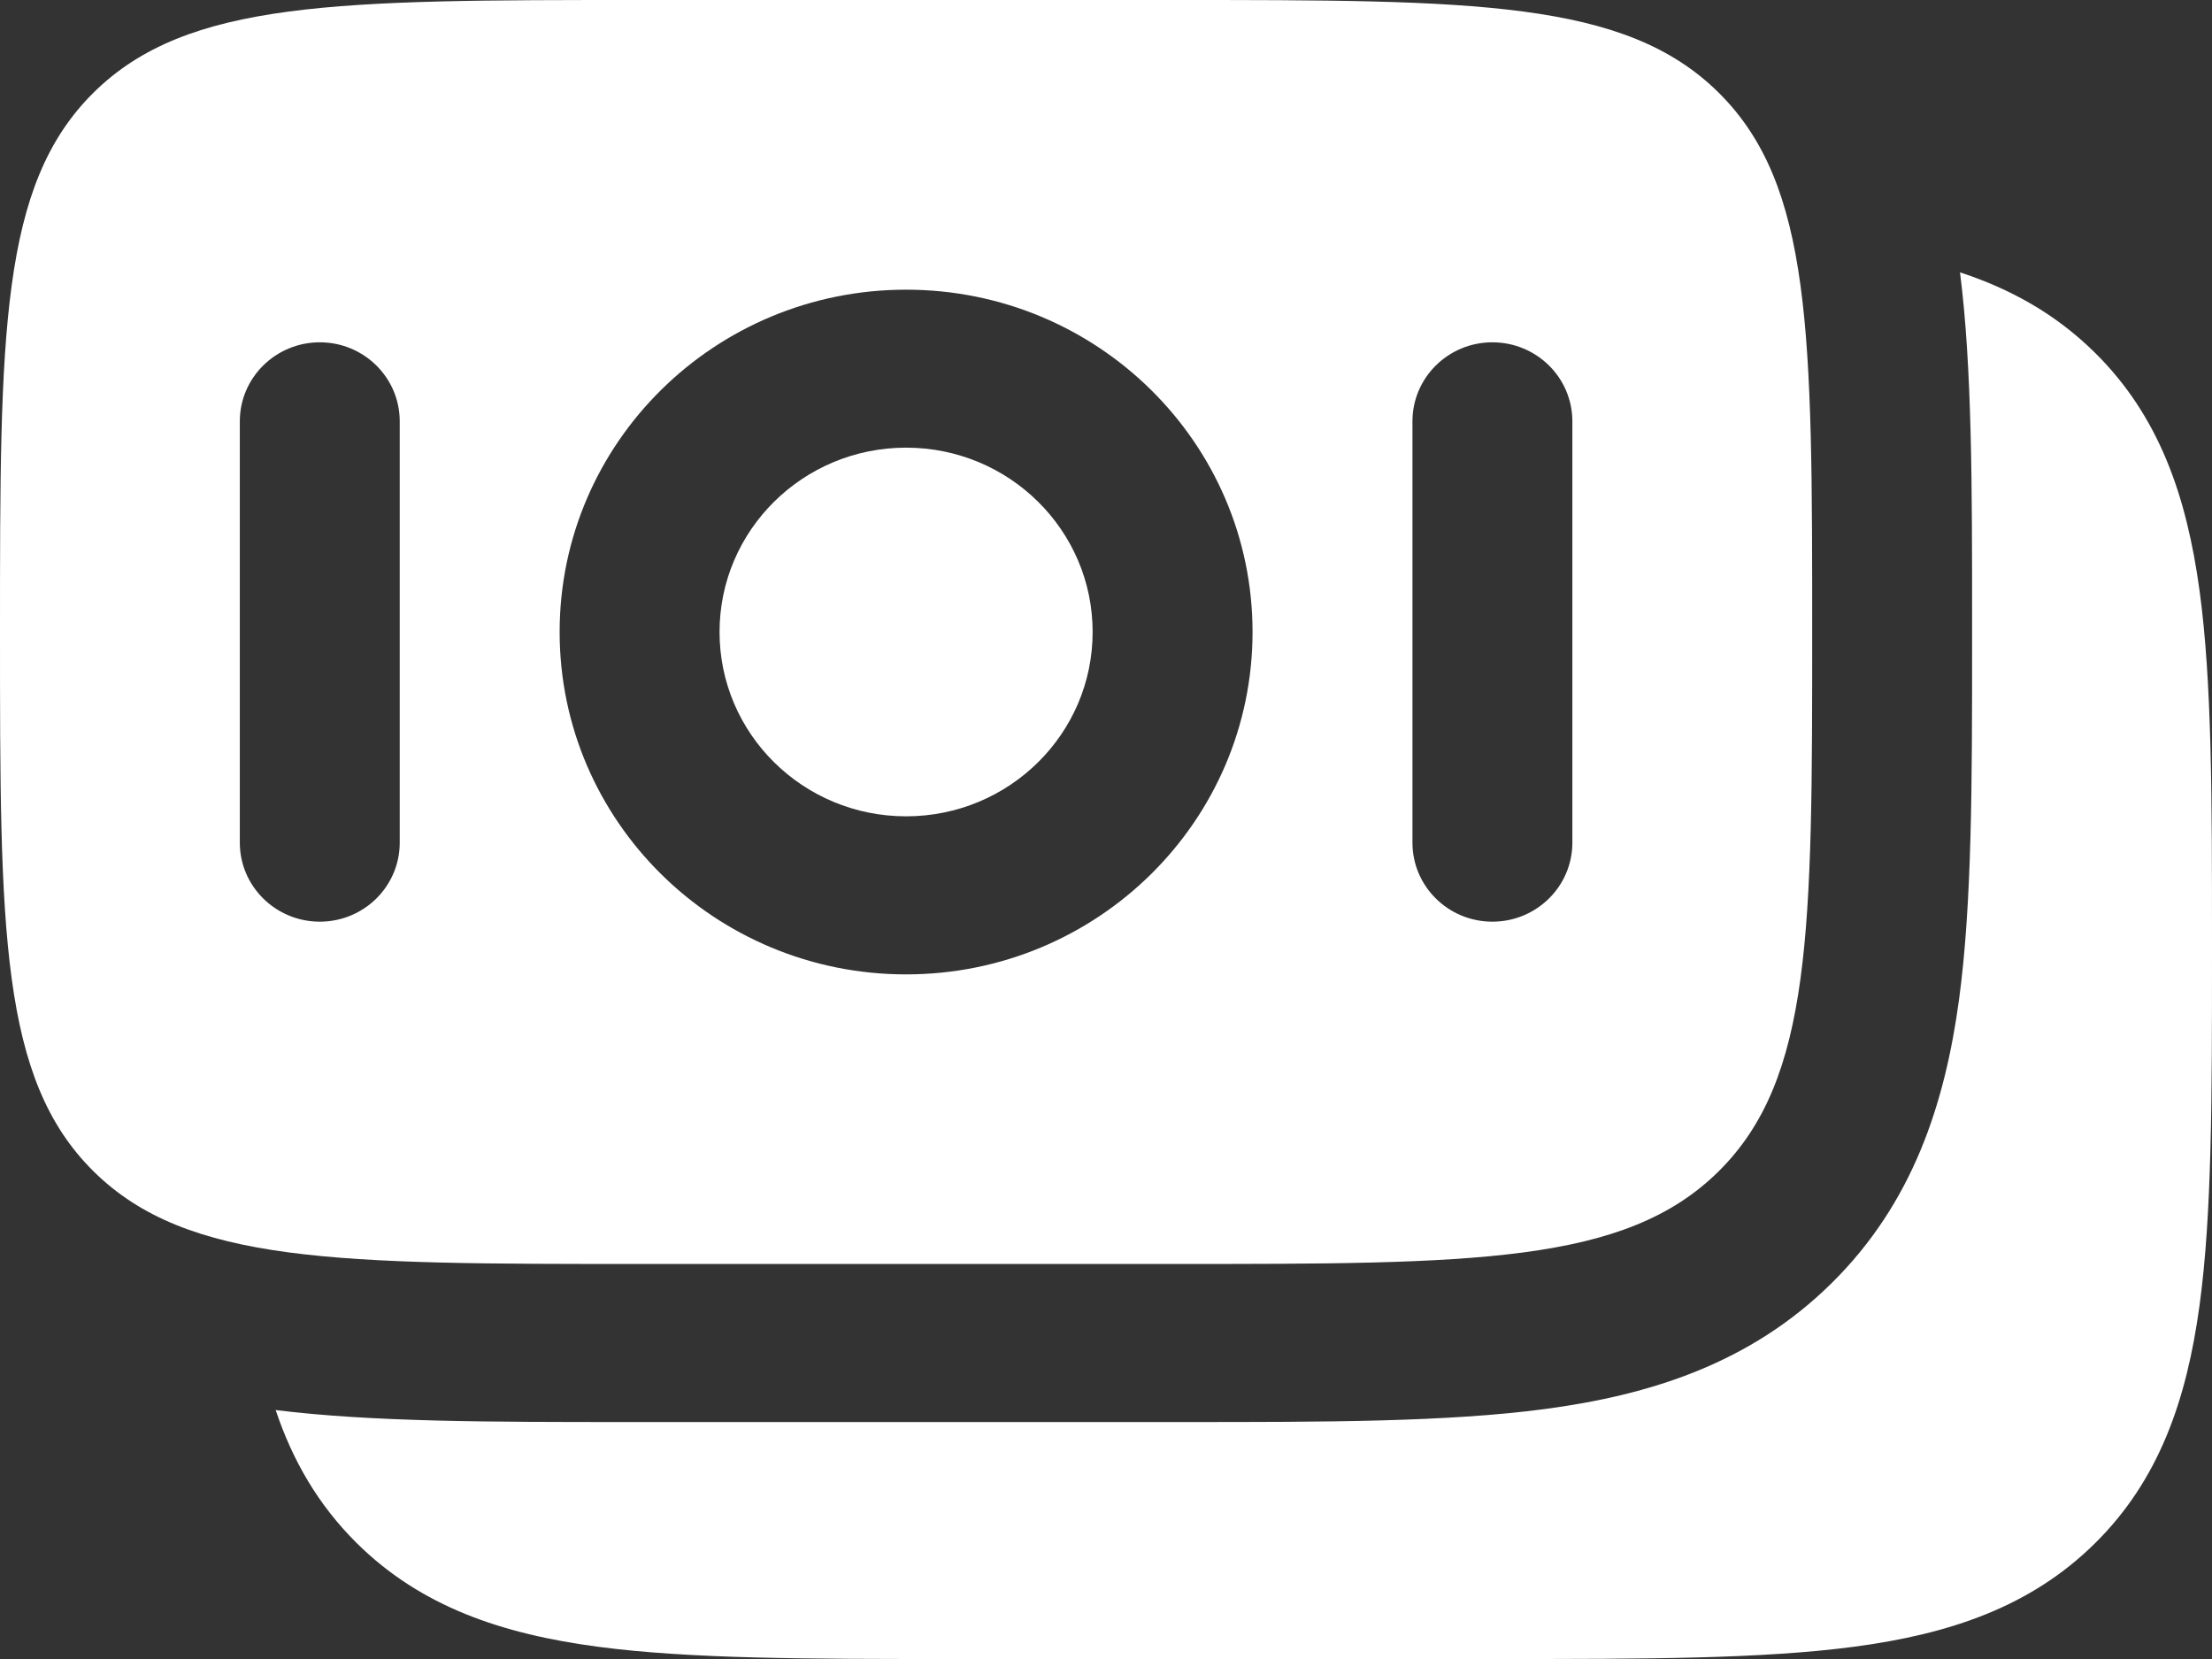
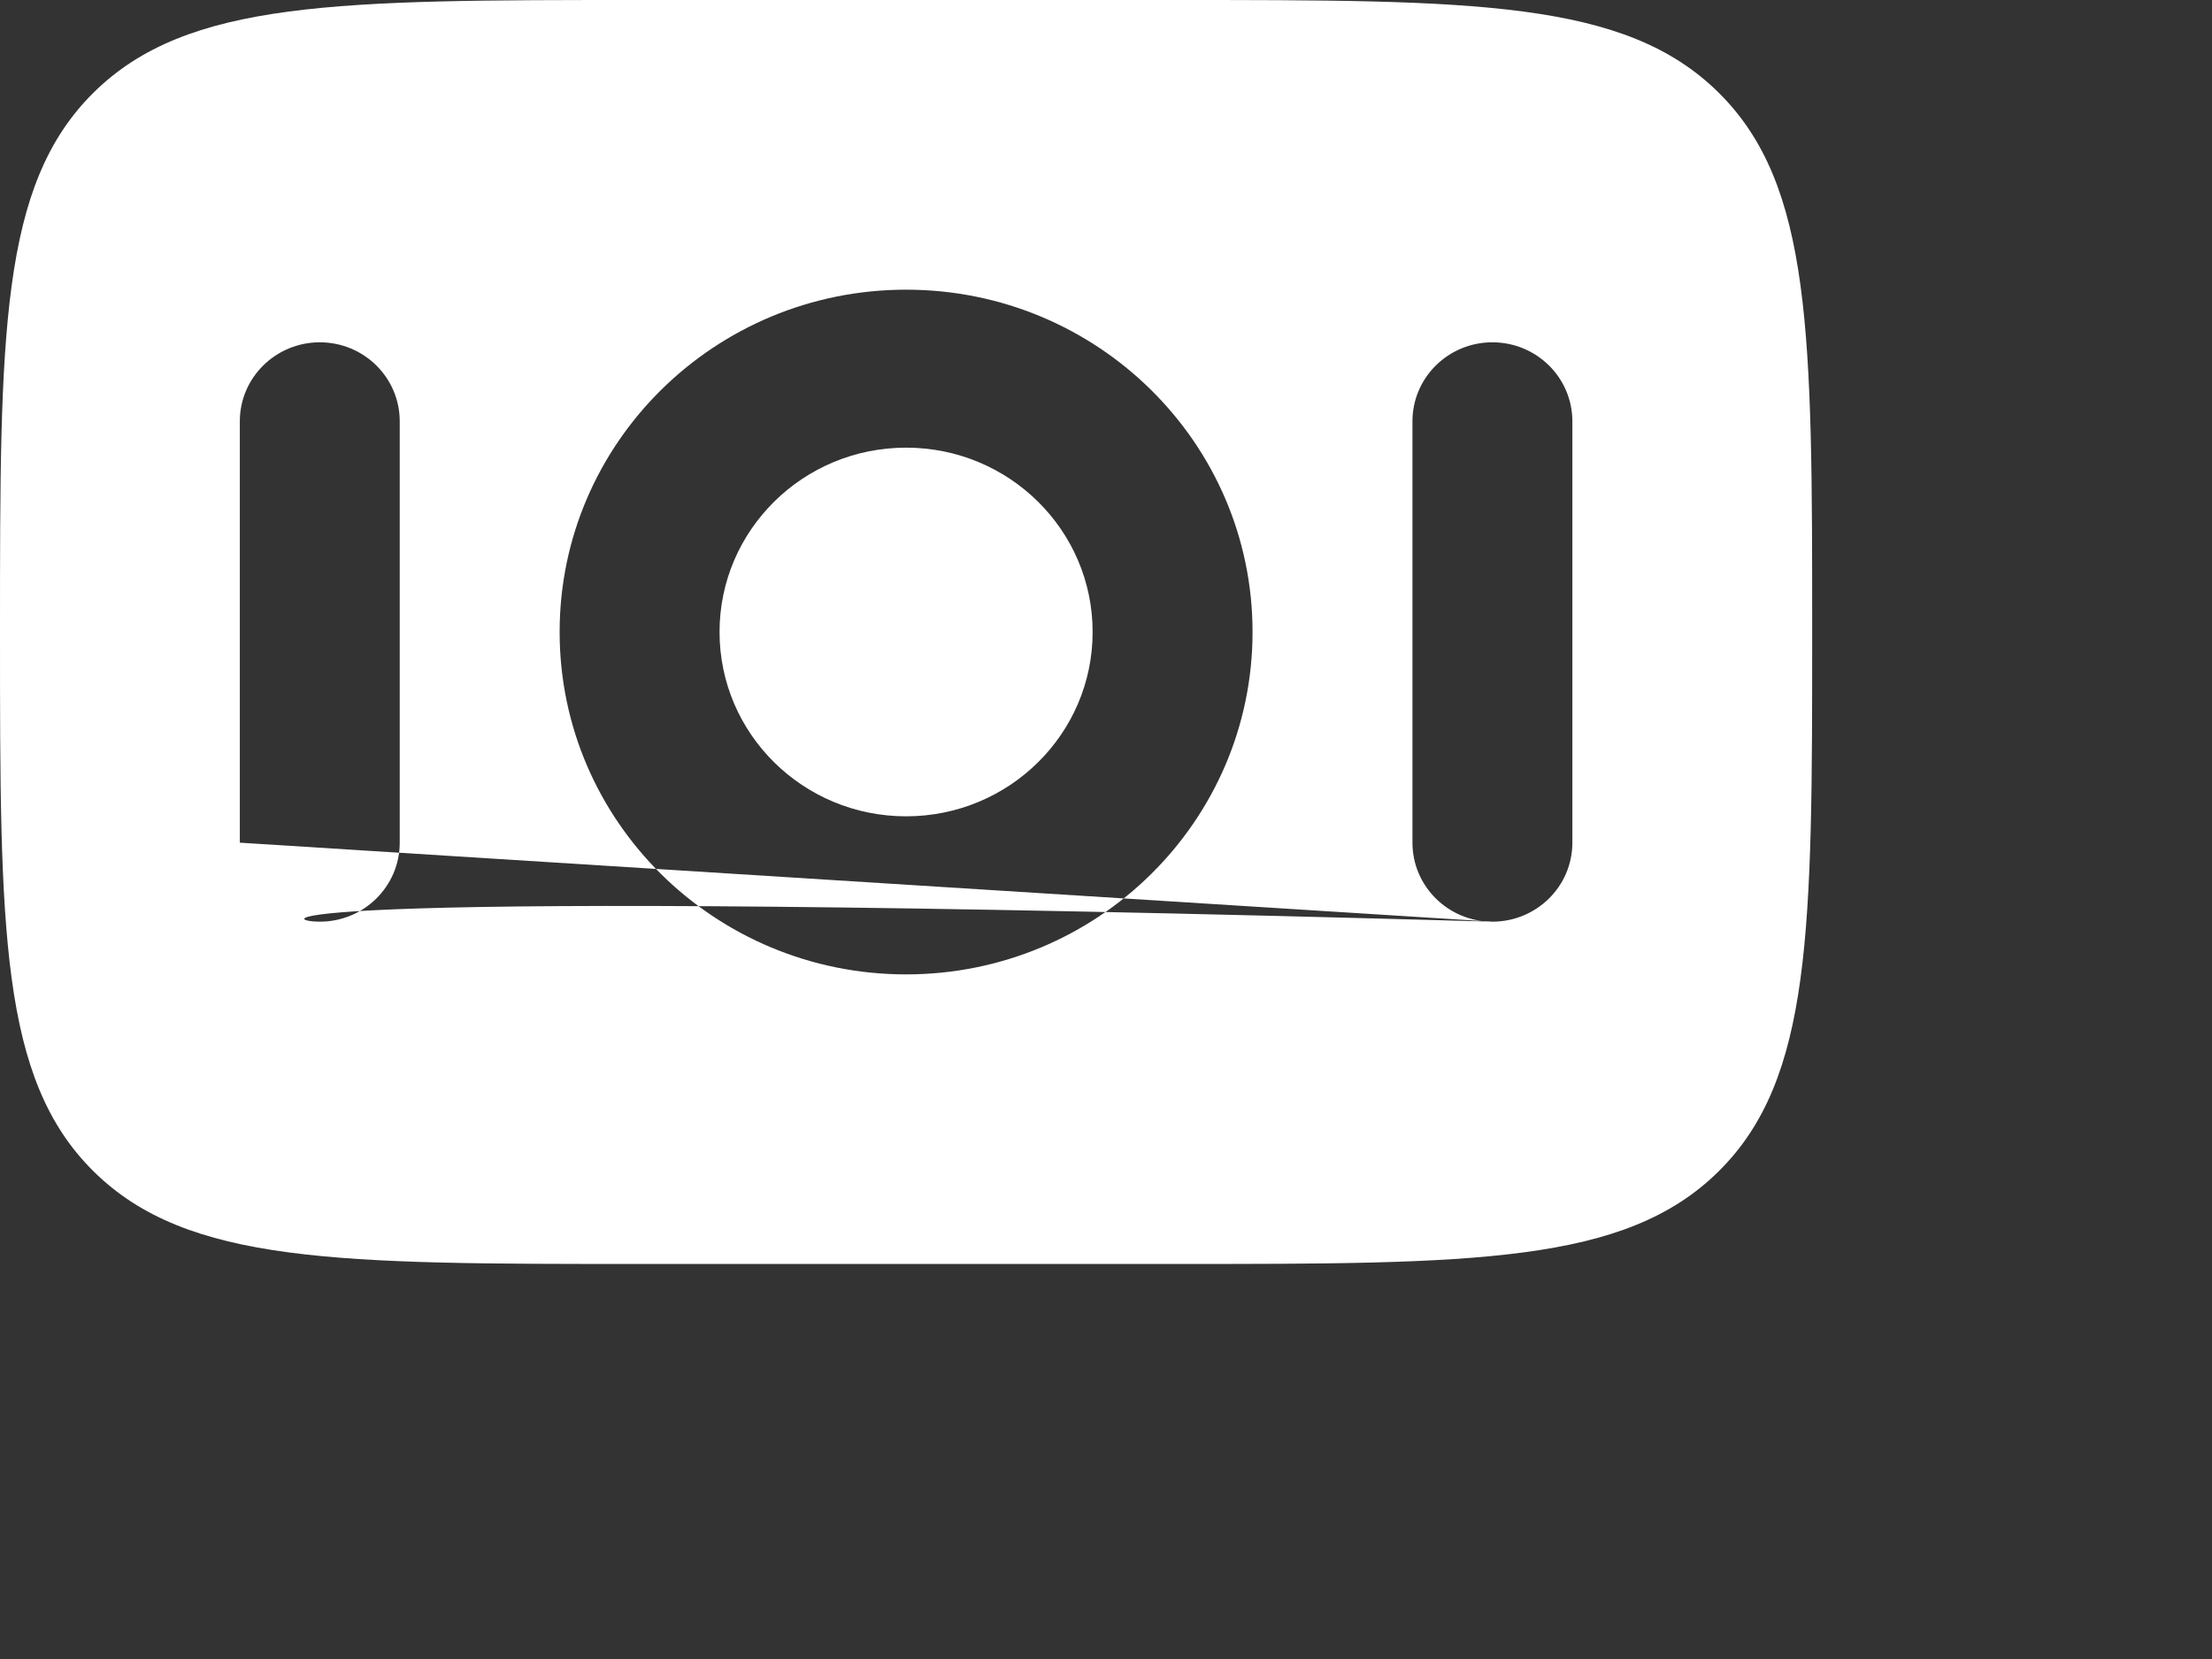
<svg xmlns="http://www.w3.org/2000/svg" width="24" height="18" viewBox="0 0 24 18" fill="none">
  <rect x="0" y="0" width="24" height="18" fill="#333333" stroke="none" />
-   <path d="M22.73 3.827C23.426 4.514 23.725 5.381 23.865 6.409C24 7.4 24 8.66 24 10.223V10.348C24 11.911 24 13.171 23.865 14.162C23.725 15.191 23.426 16.057 22.73 16.745C22.034 17.433 21.157 17.729 20.116 17.867C19.113 18 17.838 18 16.256 18H10.346C8.765 18 7.49 18 6.487 17.867C5.446 17.729 4.569 17.433 3.873 16.745C3.451 16.327 3.174 15.845 2.991 15.299C4.037 15.429 5.331 15.429 6.825 15.429H12.837C14.375 15.429 15.7 15.429 16.761 15.288C17.898 15.137 18.989 14.796 19.873 13.922C20.757 13.049 21.102 11.972 21.255 10.848C21.397 9.799 21.397 8.49 21.397 6.97V6.744C21.397 5.267 21.397 3.988 21.266 2.955C21.818 3.136 22.307 3.409 22.73 3.827Z" fill="white" />
  <path d="M9.831 4.857C8.713 4.857 7.807 5.753 7.807 6.857C7.807 7.962 8.713 8.857 9.831 8.857C10.949 8.857 11.855 7.962 11.855 6.857C11.855 5.753 10.949 4.857 9.831 4.857Z" fill="white" />
-   <path fill-rule="evenodd" clip-rule="evenodd" d="M1.016 1.004C0 2.008 0 3.625 0 6.857C0 10.09 0 11.706 1.016 12.71C2.033 13.714 3.668 13.714 6.94 13.714H12.723C15.994 13.714 17.63 13.714 18.646 12.71C19.662 11.706 19.662 10.09 19.662 6.857C19.662 3.625 19.662 2.008 18.646 1.004C17.63 0 15.994 0 12.723 0H6.94C3.668 0 2.033 0 1.016 1.004ZM6.072 6.857C6.072 4.806 7.755 3.143 9.831 3.143C11.907 3.143 13.59 4.806 13.59 6.857C13.59 8.909 11.907 10.572 9.831 10.572C7.755 10.572 6.072 8.909 6.072 6.857ZM16.192 10C15.713 10 15.325 9.616 15.325 9.143V4.571C15.325 4.098 15.713 3.714 16.192 3.714C16.672 3.714 17.06 4.098 17.06 4.571V9.143C17.06 9.616 16.672 10 16.192 10ZM2.602 9.143C2.602 9.616 2.991 10 3.47 10C3.949 10 4.337 9.616 4.337 9.143L4.337 4.571C4.337 4.098 3.949 3.714 3.47 3.714C2.991 3.714 2.602 4.098 2.602 4.571L2.602 9.143Z" fill="white" />
+   <path fill-rule="evenodd" clip-rule="evenodd" d="M1.016 1.004C0 2.008 0 3.625 0 6.857C0 10.09 0 11.706 1.016 12.71C2.033 13.714 3.668 13.714 6.94 13.714H12.723C15.994 13.714 17.63 13.714 18.646 12.71C19.662 11.706 19.662 10.09 19.662 6.857C19.662 3.625 19.662 2.008 18.646 1.004C17.63 0 15.994 0 12.723 0H6.94C3.668 0 2.033 0 1.016 1.004ZM6.072 6.857C6.072 4.806 7.755 3.143 9.831 3.143C11.907 3.143 13.59 4.806 13.59 6.857C13.59 8.909 11.907 10.572 9.831 10.572C7.755 10.572 6.072 8.909 6.072 6.857ZM16.192 10C15.713 10 15.325 9.616 15.325 9.143V4.571C15.325 4.098 15.713 3.714 16.192 3.714C16.672 3.714 17.06 4.098 17.06 4.571V9.143C17.06 9.616 16.672 10 16.192 10ZC2.602 9.616 2.991 10 3.47 10C3.949 10 4.337 9.616 4.337 9.143L4.337 4.571C4.337 4.098 3.949 3.714 3.47 3.714C2.991 3.714 2.602 4.098 2.602 4.571L2.602 9.143Z" fill="white" />
</svg>